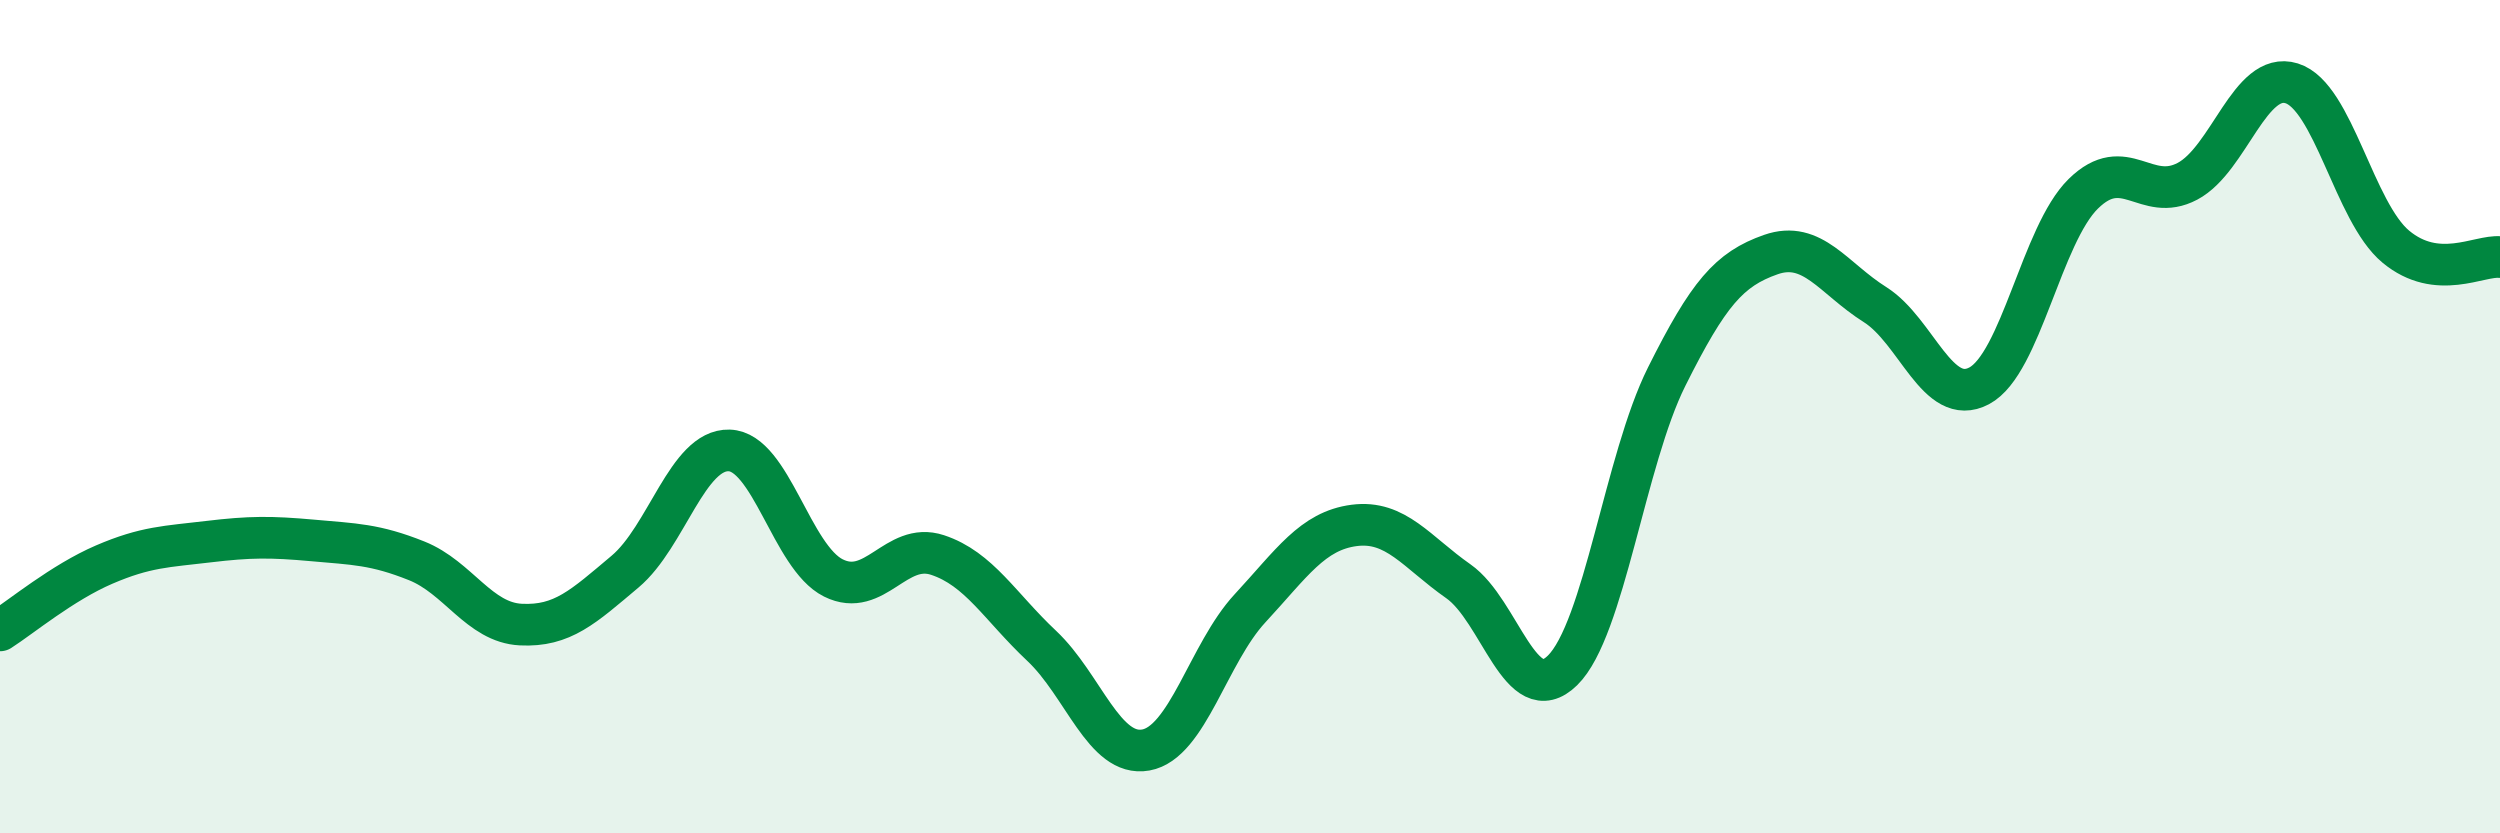
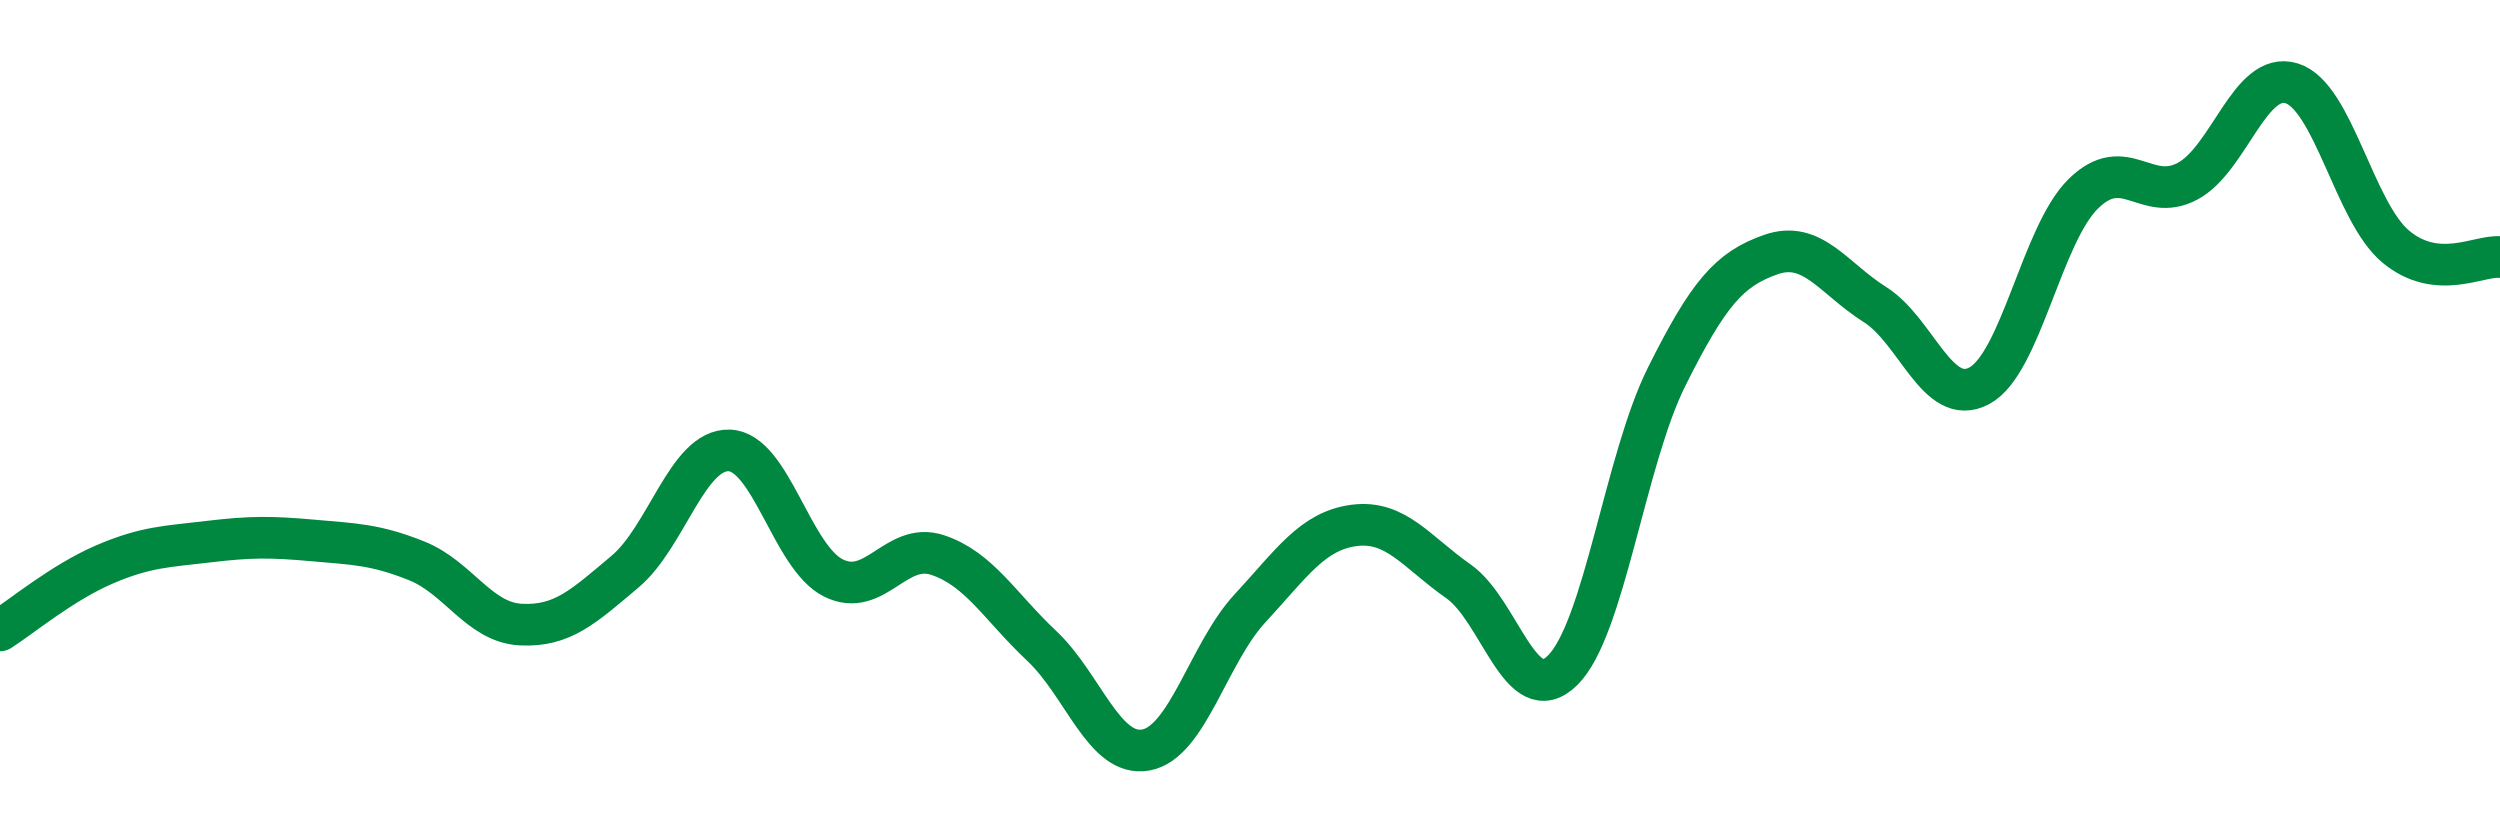
<svg xmlns="http://www.w3.org/2000/svg" width="60" height="20" viewBox="0 0 60 20">
-   <path d="M 0,15.13 C 0.5,14.81 1.5,13.98 2.5,13.55 C 3.5,13.12 4,13.12 5,13 C 6,12.88 6.5,12.88 7.5,12.97 C 8.5,13.06 9,13.06 10,13.46 C 11,13.86 11.5,14.94 12.5,14.99 C 13.5,15.04 14,14.56 15,13.72 C 16,12.88 16.5,10.78 17.5,10.81 C 18.5,10.84 19,13.37 20,13.87 C 21,14.37 21.5,12.99 22.5,13.32 C 23.5,13.65 24,14.56 25,15.5 C 26,16.44 26.5,18.18 27.5,18 C 28.5,17.82 29,15.68 30,14.6 C 31,13.52 31.5,12.74 32.5,12.61 C 33.5,12.48 34,13.25 35,13.95 C 36,14.65 36.5,17.07 37.5,16.09 C 38.5,15.11 39,11.04 40,9.04 C 41,7.04 41.5,6.46 42.5,6.11 C 43.5,5.76 44,6.68 45,7.31 C 46,7.94 46.5,9.79 47.5,9.26 C 48.5,8.73 49,5.63 50,4.65 C 51,3.67 51.5,4.88 52.5,4.35 C 53.5,3.82 54,1.69 55,2 C 56,2.31 56.5,5.09 57.5,5.92 C 58.5,6.75 59.5,6.12 60,6.17L60 20L0 20Z" fill="#008740" opacity="0.1" stroke-linecap="round" stroke-linejoin="round" />
  <path d="M 0,15.13 C 0.5,14.81 1.5,13.98 2.5,13.55 C 3.5,13.12 4,13.12 5,13 C 6,12.88 6.5,12.88 7.5,12.97 C 8.5,13.06 9,13.06 10,13.46 C 11,13.86 11.5,14.94 12.5,14.99 C 13.5,15.04 14,14.56 15,13.72 C 16,12.88 16.5,10.78 17.5,10.81 C 18.5,10.84 19,13.37 20,13.87 C 21,14.37 21.5,12.99 22.5,13.32 C 23.5,13.65 24,14.56 25,15.5 C 26,16.44 26.5,18.18 27.5,18 C 28.5,17.82 29,15.68 30,14.6 C 31,13.52 31.5,12.74 32.5,12.61 C 33.5,12.48 34,13.25 35,13.95 C 36,14.65 36.5,17.07 37.5,16.09 C 38.5,15.11 39,11.04 40,9.04 C 41,7.04 41.5,6.46 42.5,6.11 C 43.5,5.76 44,6.68 45,7.31 C 46,7.94 46.5,9.79 47.5,9.26 C 48.5,8.73 49,5.63 50,4.65 C 51,3.67 51.5,4.88 52.5,4.35 C 53.5,3.82 54,1.69 55,2 C 56,2.31 56.5,5.09 57.5,5.92 C 58.5,6.75 59.5,6.12 60,6.17" stroke="#008740" stroke-width="1" fill="none" stroke-linecap="round" stroke-linejoin="round" />
</svg>